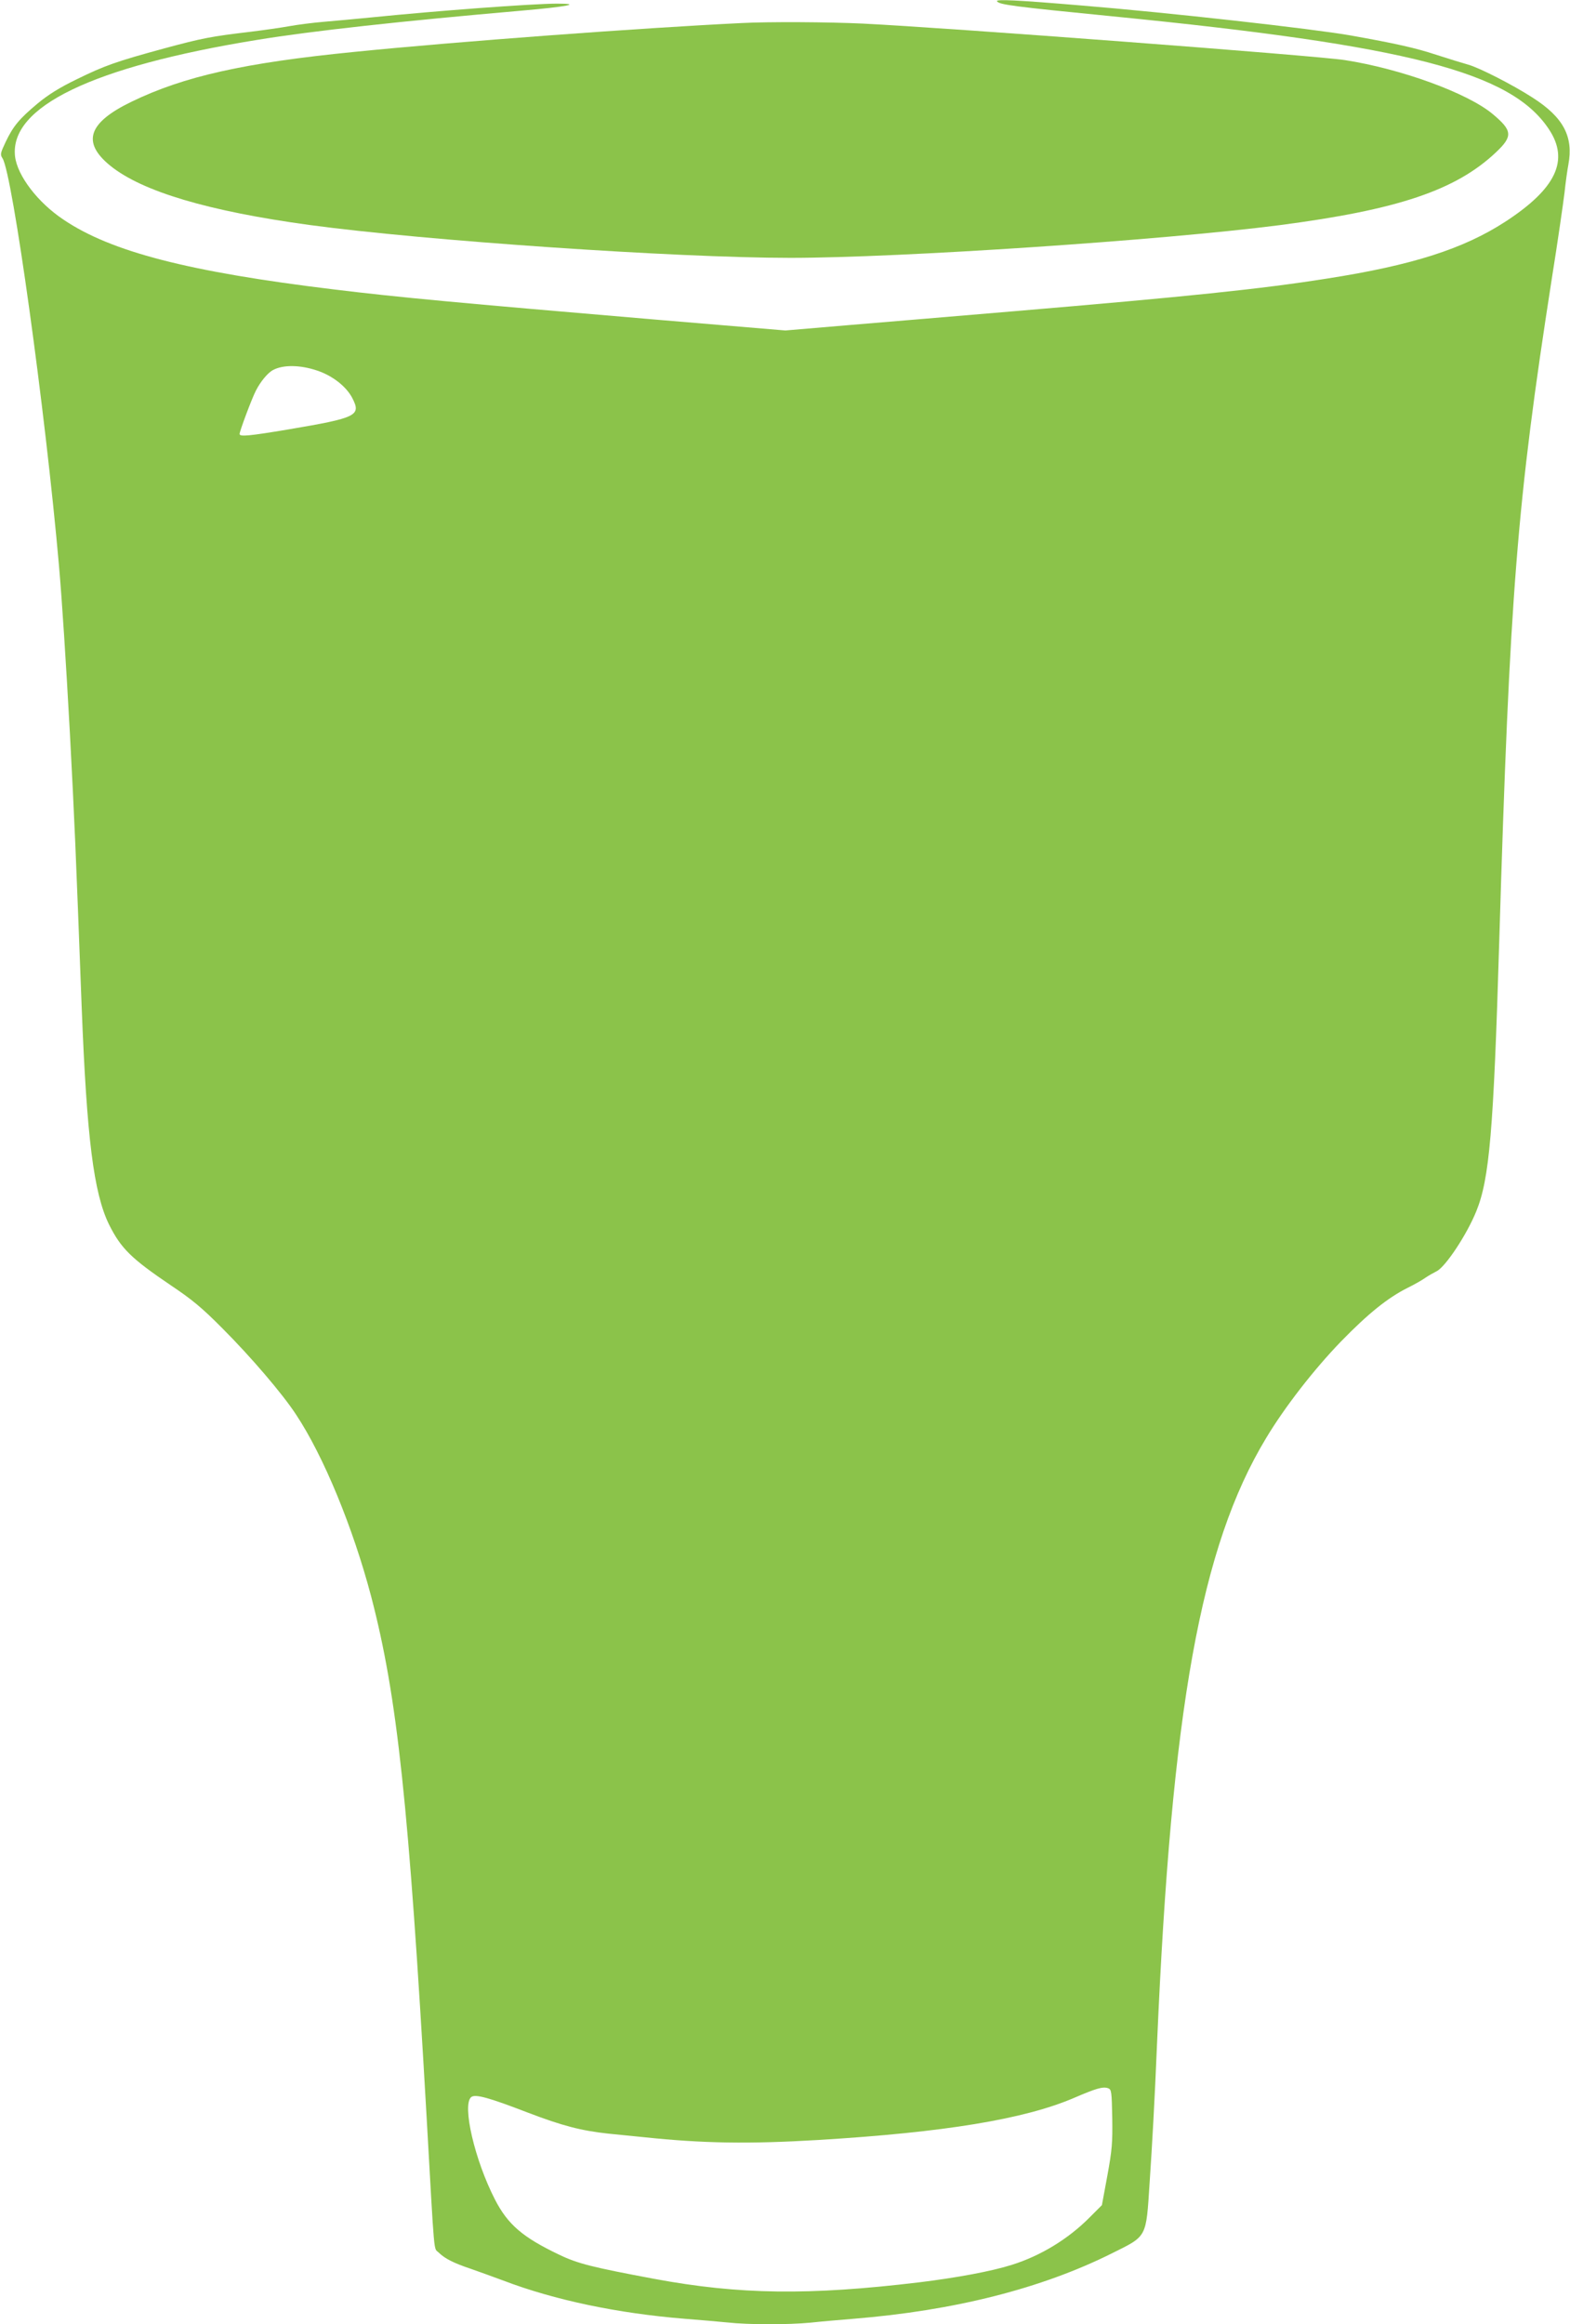
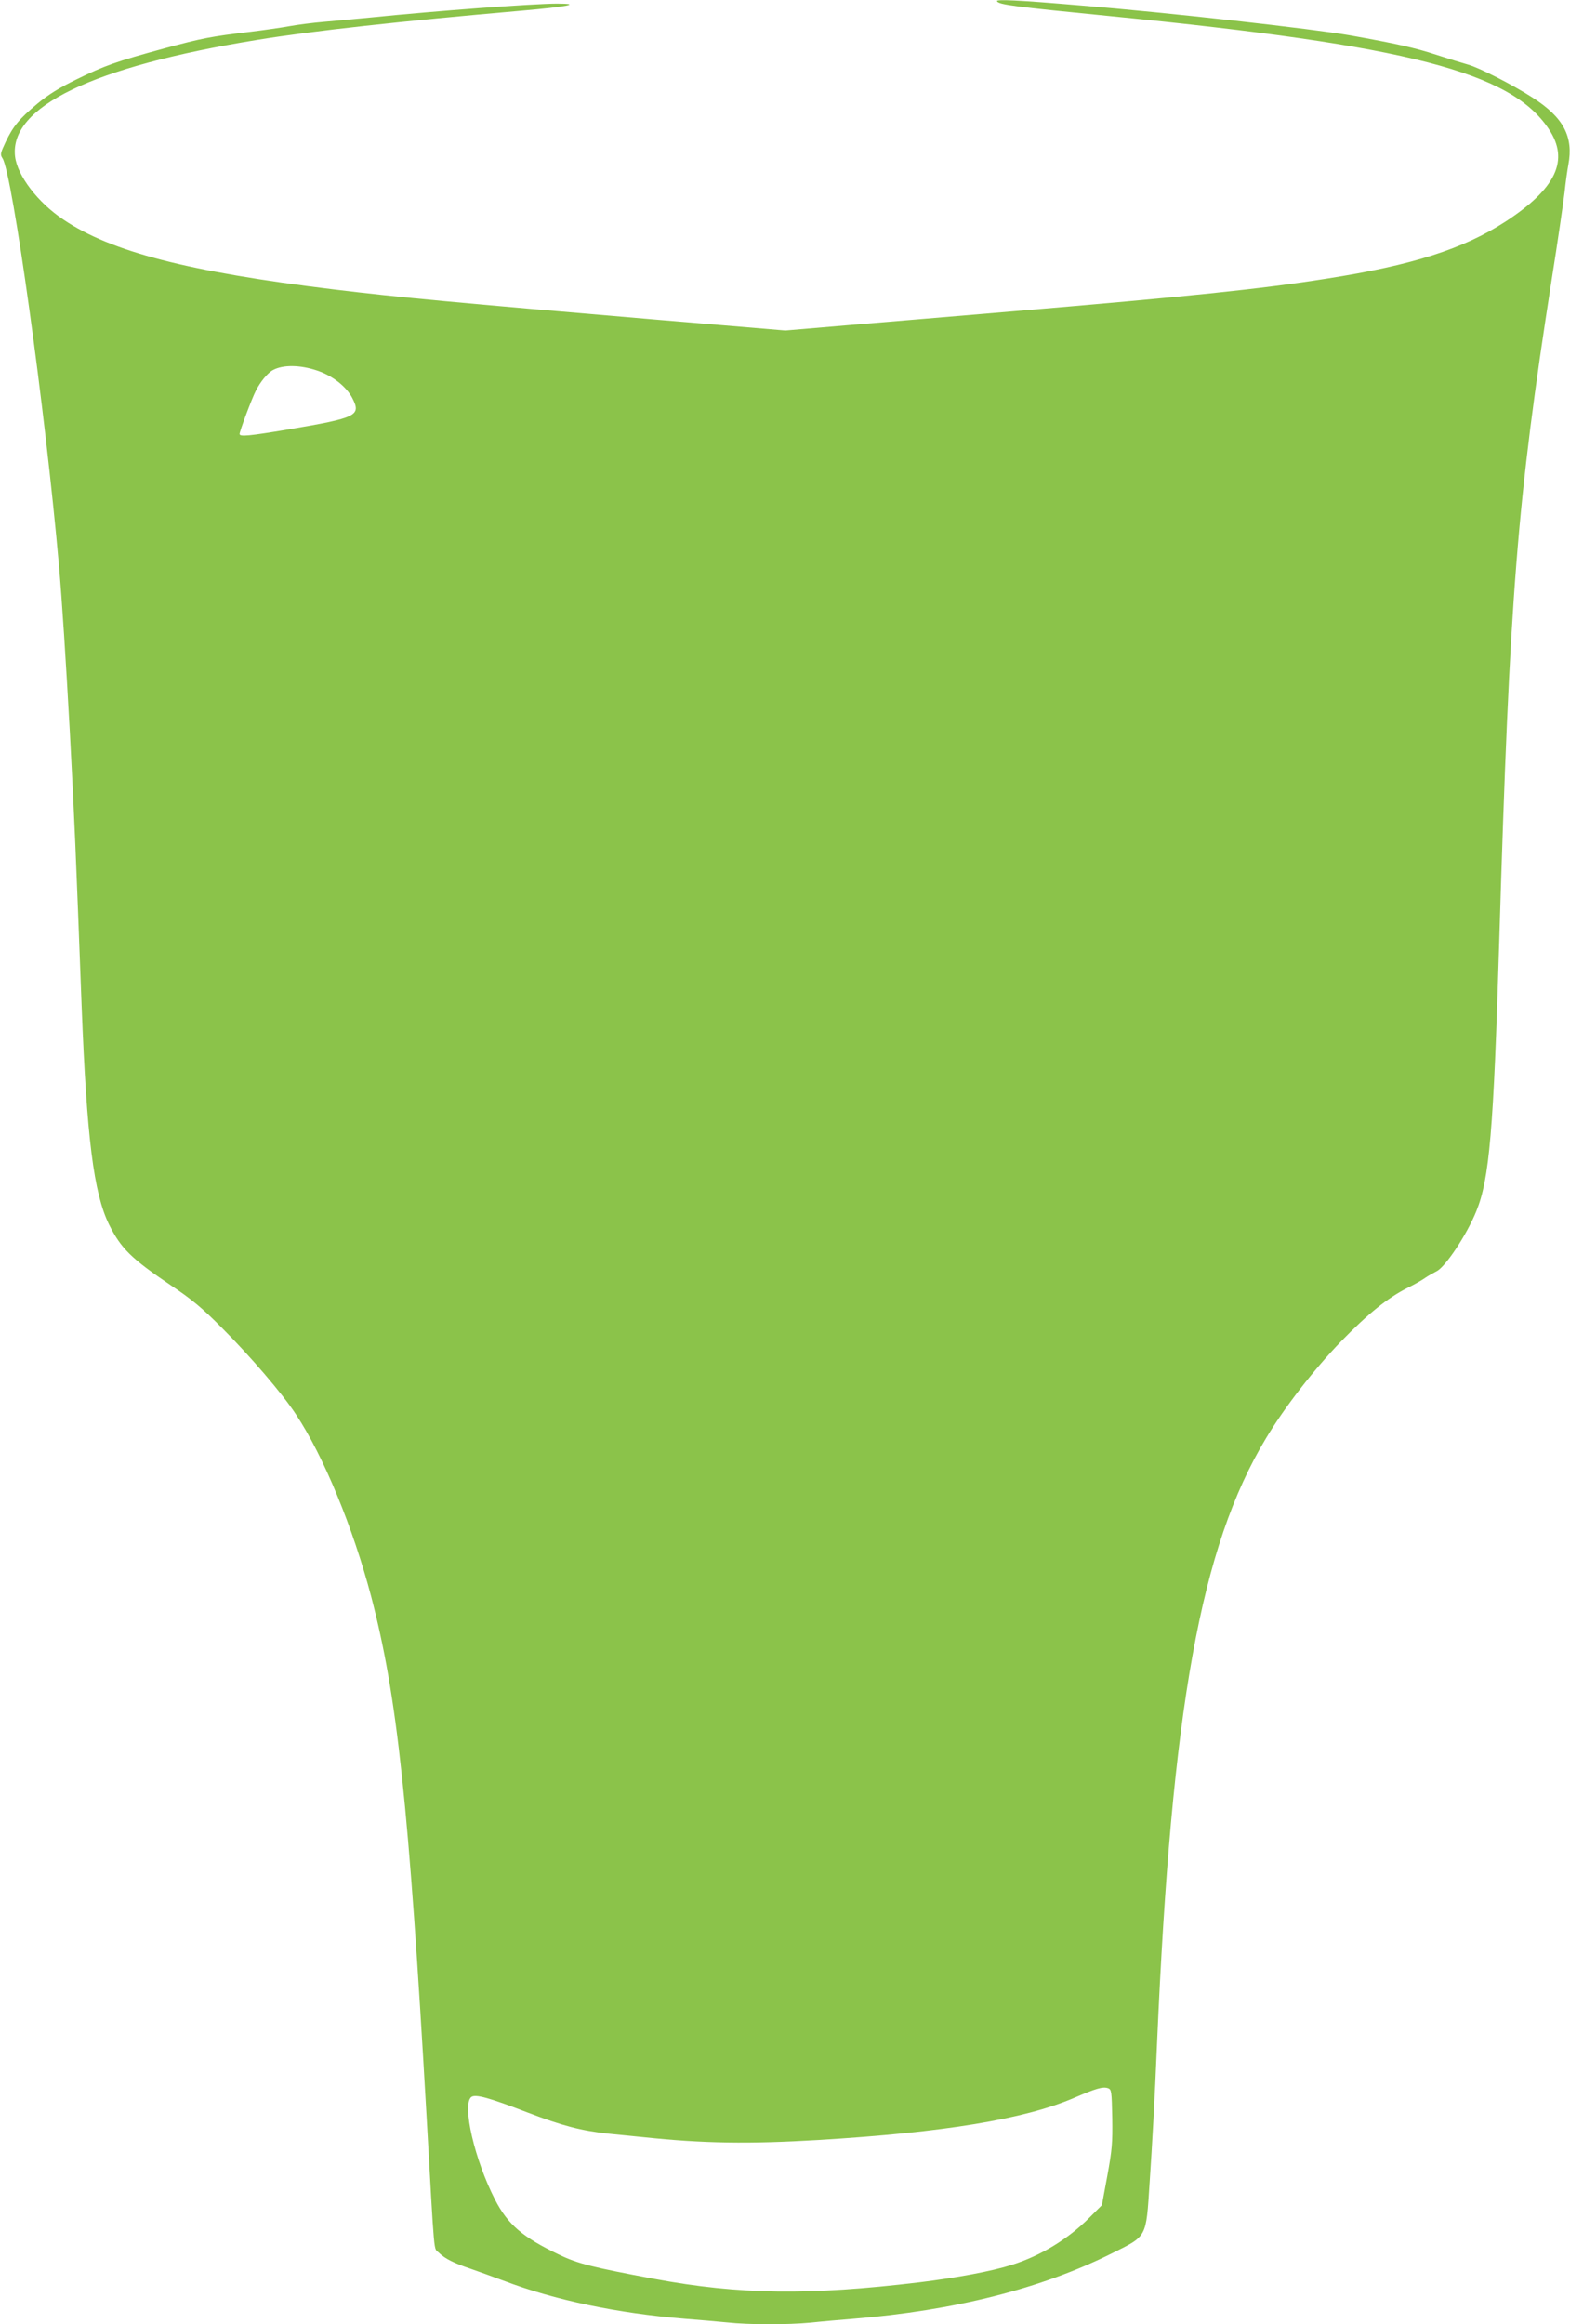
<svg xmlns="http://www.w3.org/2000/svg" version="1.0" width="865pt" height="1280pt" viewBox="0 0 865 1280" preserveAspectRatio="xMidYMid meet">
  <g transform="translate(0,1280) scale(0.1,-0.1)" fill="#8bc34a" stroke="none">
-     <path d="M5493 12793 c12 -19 91 -29 637 -83 1630 -161 2196 -307 2404 -622 113 -170 40 -326 -239 -508 -232 -151 -515 -241 -983 -314 -366 -58 -776 -100 -1737 -181 -297 -25 -699 -59 -894 -75 l-354 -30 -716 60 c-1095 93 -1410 122 -1771 166 -800 97 -1228 207 -1491 385 -141 94 -253 241 -266 347 -32 274 427 495 1332 642 305 50 801 104 1455 161 255 22 341 39 199 39 -134 0 -669 -40 -1024 -76 -82 -8 -199 -19 -260 -24 -60 -5 -146 -16 -190 -24 -44 -8 -141 -22 -215 -31 -219 -26 -265 -35 -473 -91 -268 -73 -330 -95 -485 -171 -95 -46 -157 -85 -216 -134 -99 -83 -133 -123 -175 -211 -29 -62 -31 -69 -17 -90 55 -87 236 -1389 311 -2243 17 -196 38 -520 60 -920 26 -492 32 -634 65 -1510 28 -720 66 -1026 151 -1199 66 -132 122 -187 344 -337 112 -75 168 -121 280 -234 155 -155 331 -360 406 -475 152 -229 314 -623 414 -1002 144 -551 207 -1141 305 -2858 46 -811 38 -725 68 -756 34 -33 82 -57 174 -88 40 -14 121 -43 180 -65 283 -108 631 -181 1003 -211 77 -6 181 -15 232 -20 117 -13 334 -13 460 -1 54 6 159 15 233 21 559 45 1038 167 1425 360 197 98 189 83 209 390 14 207 28 456 41 770 80 1844 240 2732 600 3329 103 172 265 380 413 533 150 154 257 240 366 295 39 19 84 45 99 56 16 11 44 27 62 36 49 24 167 202 219 331 72 177 95 441 126 1480 58 1927 98 2423 289 3650 33 206 64 422 71 480 6 58 16 127 21 153 29 155 -27 261 -198 370 -110 71 -295 165 -354 181 -29 8 -110 33 -178 55 -112 37 -224 62 -471 106 -211 37 -1006 126 -1485 165 -355 30 -469 35 -462 23z m-3745 -2034 c86 -29 160 -88 193 -151 50 -97 26 -109 -353 -173 -215 -36 -268 -41 -268 -25 0 15 67 194 89 237 25 50 66 100 95 115 55 30 150 29 244 -3z m4380 -9623 c2 -138 -1 -175 -27 -318 l-30 -162 -68 -68 c-117 -118 -269 -211 -429 -261 -110 -35 -304 -71 -509 -96 -608 -73 -992 -68 -1460 19 -342 64 -423 84 -526 134 -199 95 -281 165 -352 303 -112 218 -182 521 -131 564 22 18 96 -2 311 -85 194 -74 296 -100 443 -116 58 -6 148 -15 200 -20 324 -34 576 -38 960 -15 693 42 1132 114 1406 231 123 53 160 64 189 54 19 -7 20 -18 23 -164z" />
-     <path d="M4085 12673 c-541 -26 -1571 -102 -2135 -159 -604 -60 -936 -134 -1225 -274 -240 -116 -276 -224 -117 -353 176 -142 540 -250 1097 -326 634 -86 2017 -181 2650 -181 607 0 2051 97 2695 180 652 85 971 192 1193 402 93 88 90 119 -19 210 -139 116 -505 249 -814 297 -161 25 -2203 179 -2655 201 -191 9 -517 11 -670 3z" />
+     <path d="M5493 12793 c12 -19 91 -29 637 -83 1630 -161 2196 -307 2404 -622 113 -170 40 -326 -239 -508 -232 -151 -515 -241 -983 -314 -366 -58 -776 -100 -1737 -181 -297 -25 -699 -59 -894 -75 l-354 -30 -716 60 c-1095 93 -1410 122 -1771 166 -800 97 -1228 207 -1491 385 -141 94 -253 241 -266 347 -32 274 427 495 1332 642 305 50 801 104 1455 161 255 22 341 39 199 39 -134 0 -669 -40 -1024 -76 -82 -8 -199 -19 -260 -24 -60 -5 -146 -16 -190 -24 -44 -8 -141 -22 -215 -31 -219 -26 -265 -35 -473 -91 -268 -73 -330 -95 -485 -171 -95 -46 -157 -85 -216 -134 -99 -83 -133 -123 -175 -211 -29 -62 -31 -69 -17 -90 55 -87 236 -1389 311 -2243 17 -196 38 -520 60 -920 26 -492 32 -634 65 -1510 28 -720 66 -1026 151 -1199 66 -132 122 -187 344 -337 112 -75 168 -121 280 -234 155 -155 331 -360 406 -475 152 -229 314 -623 414 -1002 144 -551 207 -1141 305 -2858 46 -811 38 -725 68 -756 34 -33 82 -57 174 -88 40 -14 121 -43 180 -65 283 -108 631 -181 1003 -211 77 -6 181 -15 232 -20 117 -13 334 -13 460 -1 54 6 159 15 233 21 559 45 1038 167 1425 360 197 98 189 83 209 390 14 207 28 456 41 770 80 1844 240 2732 600 3329 103 172 265 380 413 533 150 154 257 240 366 295 39 19 84 45 99 56 16 11 44 27 62 36 49 24 167 202 219 331 72 177 95 441 126 1480 58 1927 98 2423 289 3650 33 206 64 422 71 480 6 58 16 127 21 153 29 155 -27 261 -198 370 -110 71 -295 165 -354 181 -29 8 -110 33 -178 55 -112 37 -224 62 -471 106 -211 37 -1006 126 -1485 165 -355 30 -469 35 -462 23z m-3745 -2034 c86 -29 160 -88 193 -151 50 -97 26 -109 -353 -173 -215 -36 -268 -41 -268 -25 0 15 67 194 89 237 25 50 66 100 95 115 55 30 150 29 244 -3z m4380 -9623 c2 -138 -1 -175 -27 -318 l-30 -162 -68 -68 c-117 -118 -269 -211 -429 -261 -110 -35 -304 -71 -509 -96 -608 -73 -992 -68 -1460 19 -342 64 -423 84 -526 134 -199 95 -281 165 -352 303 -112 218 -182 521 -131 564 22 18 96 -2 311 -85 194 -74 296 -100 443 -116 58 -6 148 -15 200 -20 324 -34 576 -38 960 -15 693 42 1132 114 1406 231 123 53 160 64 189 54 19 -7 20 -18 23 -164" />
  </g>
</svg>